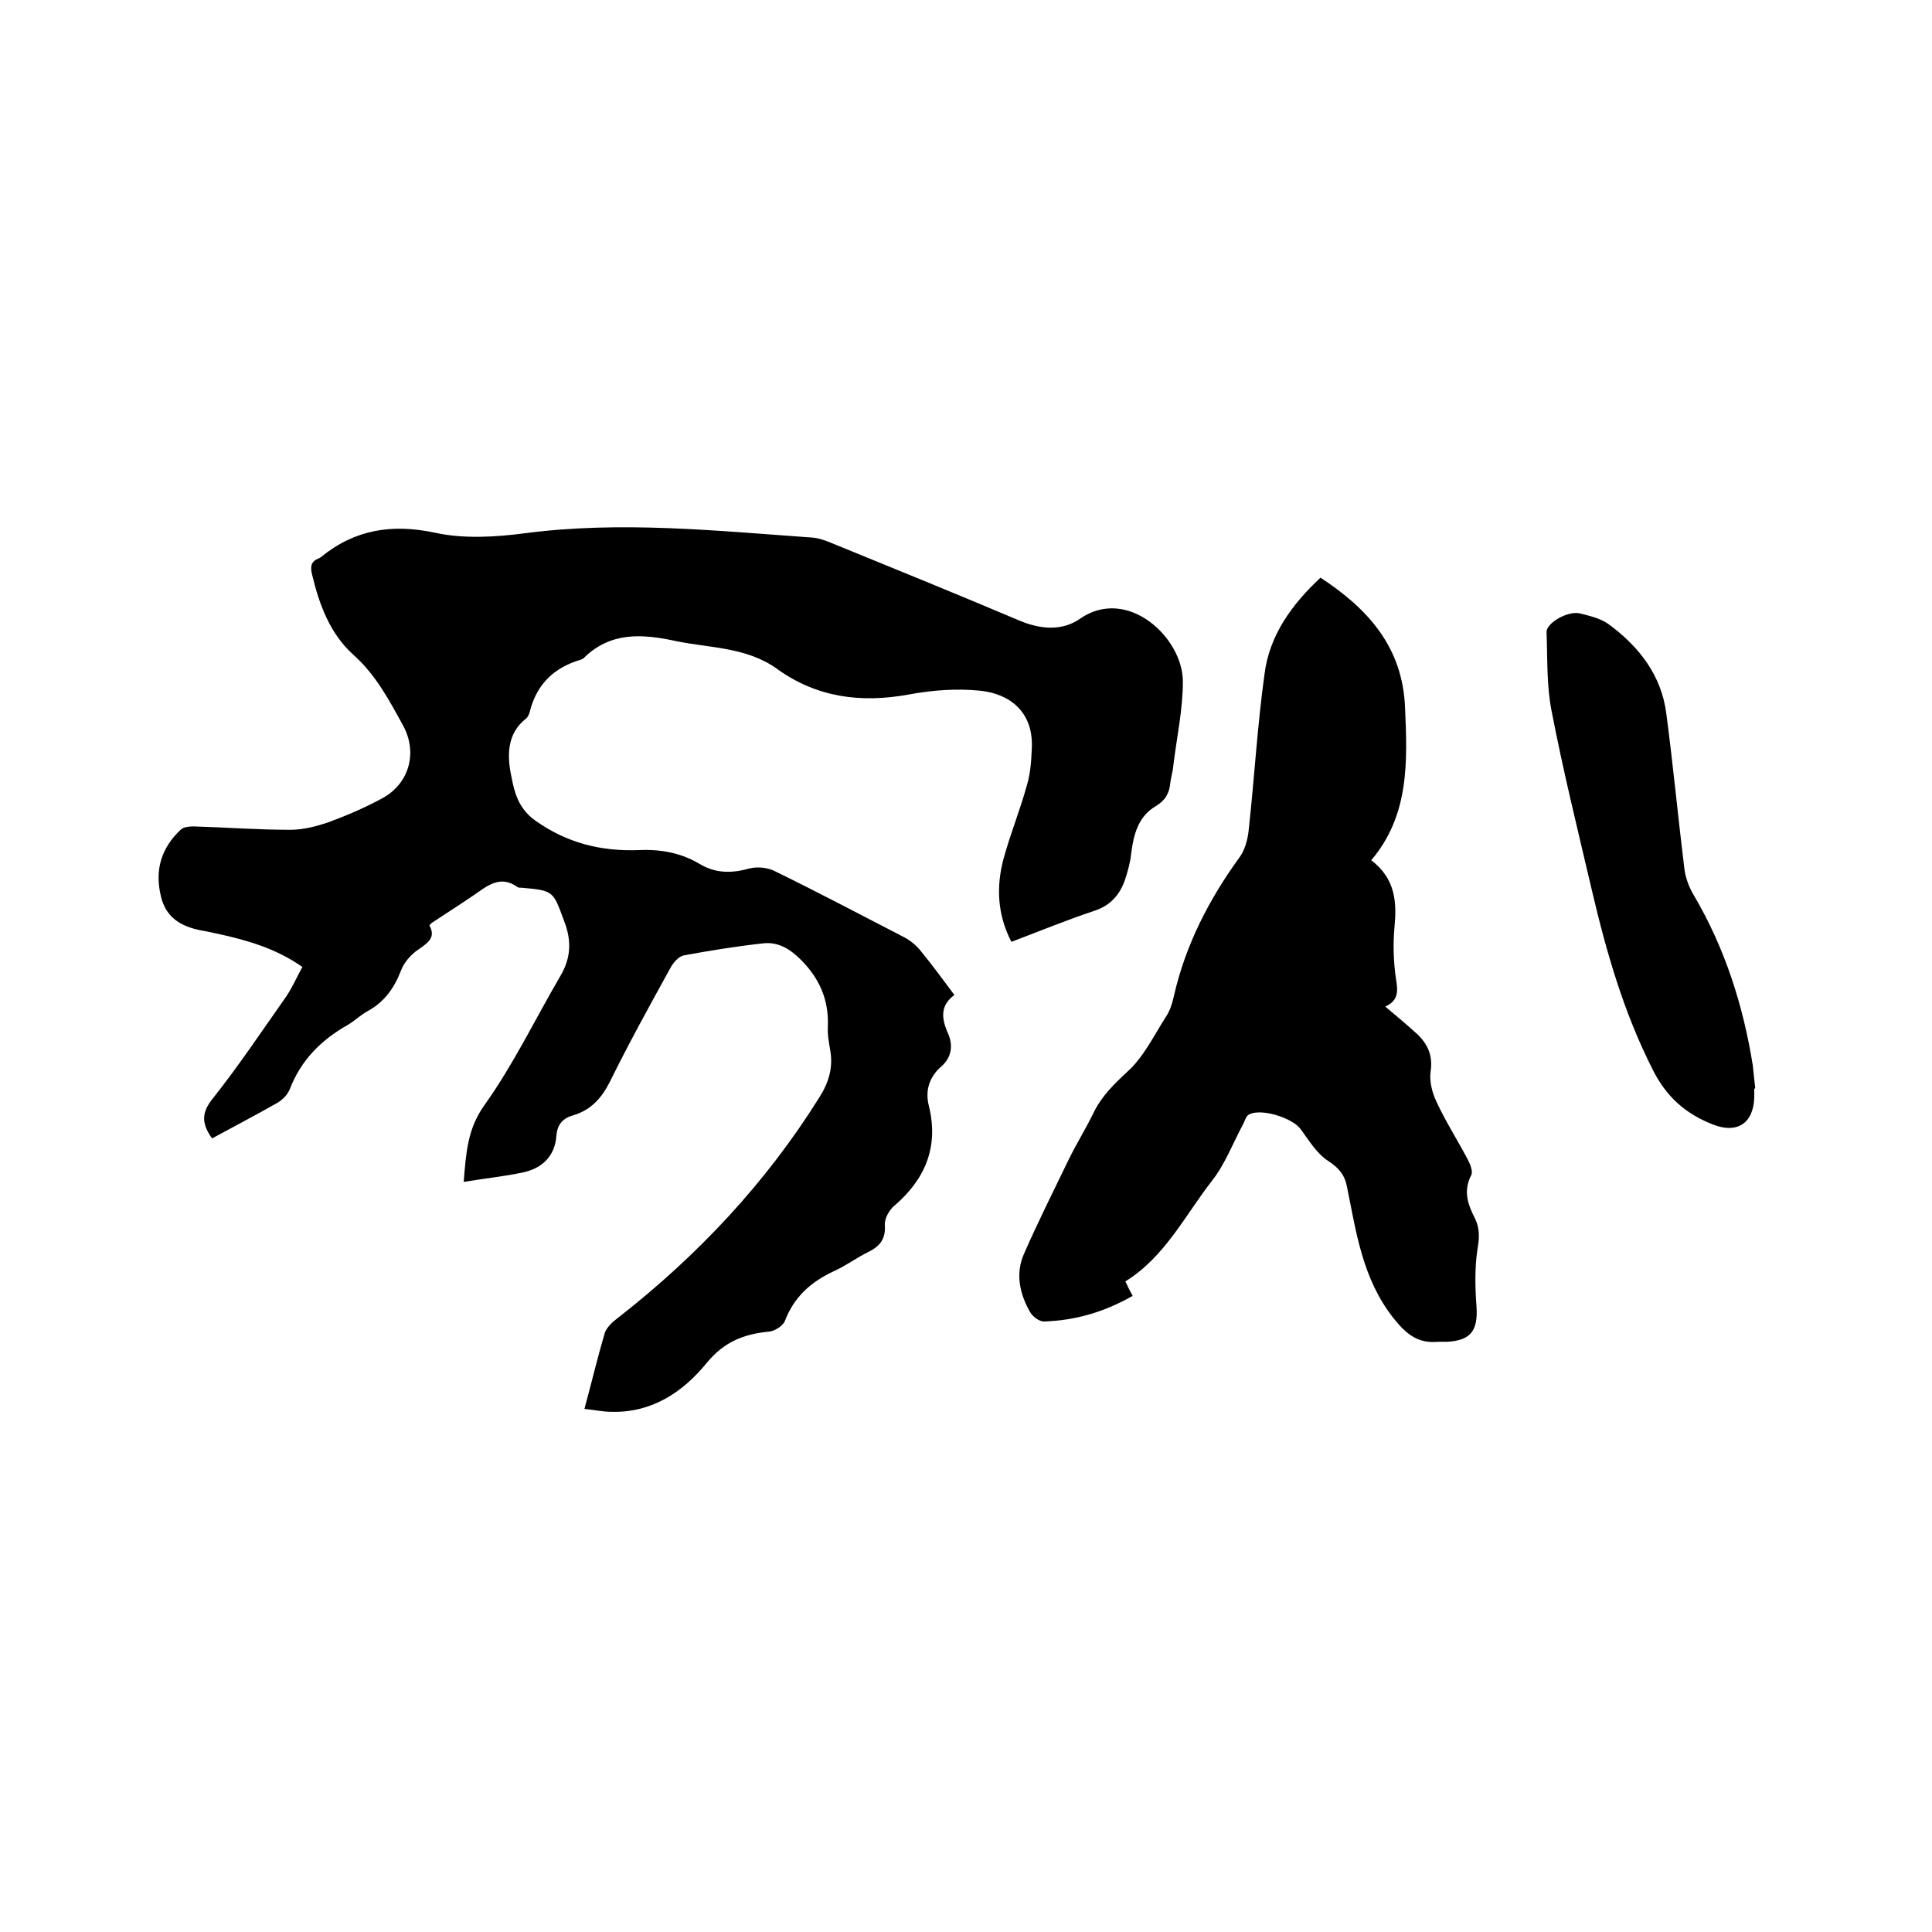
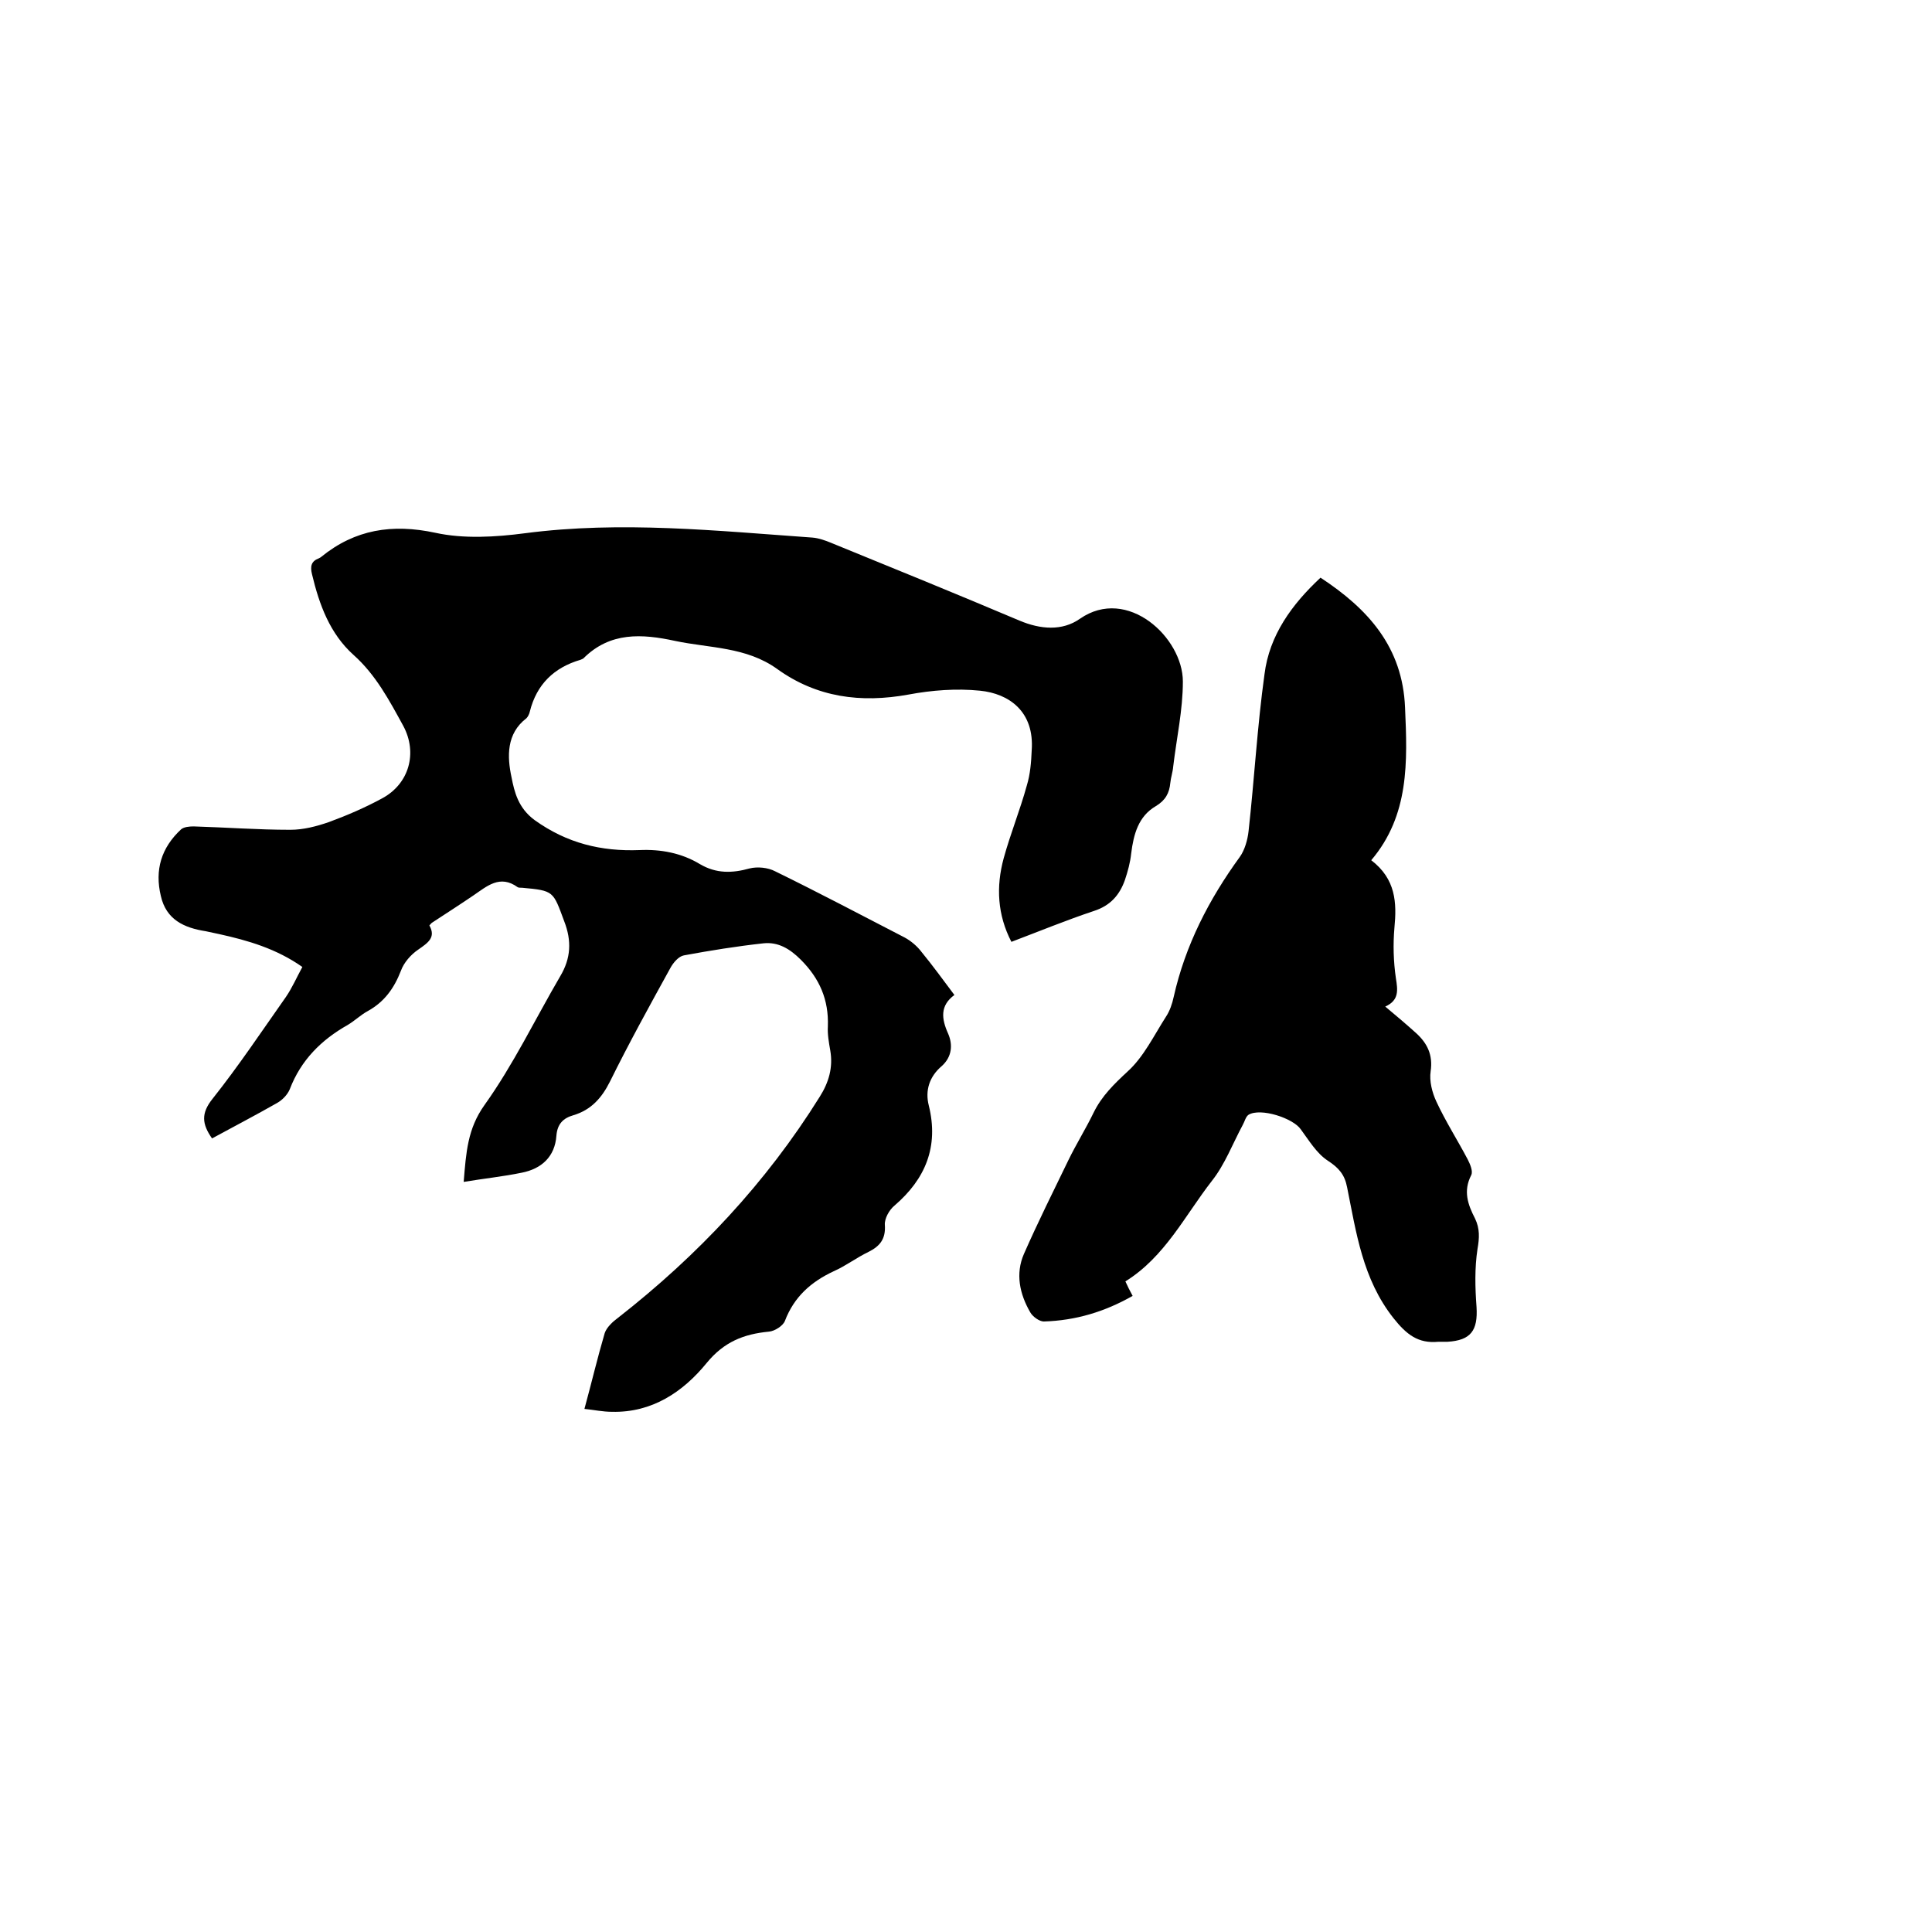
<svg xmlns="http://www.w3.org/2000/svg" enable-background="new 0 0 400 400" viewBox="0 0 400 400">
  <path d="m43.9 235.7c-2.1-3-2.3-5.2.1-8.2 5.4-6.8 10.2-14 15.2-21.1 1.3-1.9 2.2-4 3.4-6.2-5.4-3.8-11.3-5.5-17.2-6.8-.9-.2-1.9-.4-2.8-.6-4.5-.7-8.2-2.4-9.3-7.3-1.3-5.4.1-10 4.2-13.8.6-.5 1.7-.6 2.6-.6 6.7.2 13.3.7 20 .7 2.7 0 5.4-.7 8-1.6 3.8-1.4 7.5-3 11-4.9 5.6-3 7.4-9.4 4.4-15-2.9-5.3-5.7-10.6-10.3-14.7-4.9-4.4-7.1-10.4-8.6-16.7-.4-1.6-.2-2.7 1.4-3.3.2-.1.4-.2.5-.3 7-5.7 14.7-6.9 23.6-5 5.9 1.3 12.5.9 18.6.1 19.9-2.6 39.7-.5 59.5.9 1.3.1 2.7.6 3.9 1.1 13 5.3 26 10.6 39 16.1 4.3 1.8 8.8 2.2 12.5-.4 9.8-6.8 21.3 3.9 21.3 13 0 5.9-1.3 11.7-2 17.6-.1 1.2-.5 2.3-.6 3.4-.2 2.1-1 3.6-3 4.8-3.6 2.1-4.6 5.8-5.1 9.8-.2 1.9-.7 3.7-1.3 5.5-1.1 3.1-3 5.3-6.4 6.4-5.7 1.9-11.3 4.2-17.1 6.4-2.9-5.6-3.2-11.4-1.6-17.3 1.4-5.1 3.4-10 4.8-15.1.7-2.3.9-4.8 1-7.2.6-8.1-4.7-11.8-10.7-12.4-4.9-.5-10-.1-14.8.8-9.9 1.8-19 .6-27.2-5.3-6.4-4.6-14-4.3-21.1-5.8-6.9-1.5-13.5-1.9-19 3.6-.1.1-.4.2-.6.3-5.5 1.6-9.1 5.1-10.5 10.7-.1.5-.4 1.1-.7 1.4-4.2 3.2-4 8-3.1 12.2.6 3.1 1.4 6.4 4.8 8.9 6.7 4.8 13.8 6.5 21.7 6.2 4.4-.2 8.7.6 12.5 2.9 3.4 2 6.7 1.9 10.3.9 1.6-.4 3.8-.2 5.3.6 9 4.4 17.9 9.1 26.8 13.7 1.3.7 2.6 1.8 3.5 3 2.3 2.8 4.4 5.7 6.8 8.9-3 2.2-2.7 4.9-1.3 8 1 2.3.8 4.8-1.3 6.7-2.6 2.2-3.5 5.1-2.7 8.2 2.1 8.5-.7 15.2-7.1 20.7-1.1.9-2.1 2.7-2 4 .2 2.9-1 4.4-3.4 5.6-2.5 1.2-4.7 2.9-7.2 4-4.7 2.2-8.2 5.3-10.1 10.3-.4 1-2.1 2.1-3.3 2.2-5.2.5-9.3 2.1-12.9 6.5-4.9 6-11.3 10.3-19.6 10.1-1.9 0-3.7-.4-5.7-.6 1.5-5.5 2.7-10.6 4.2-15.7.4-1.2 1.7-2.4 2.8-3.2 16.5-12.9 30.6-27.9 41.7-45.7 1.9-3 2.8-6.1 2.2-9.6-.3-1.7-.6-3.4-.5-5 .2-5.5-1.7-9.9-5.6-13.8-2.3-2.3-4.7-3.7-7.7-3.4-5.5.6-11.1 1.5-16.5 2.5-1.1.2-2.2 1.5-2.8 2.6-4.3 7.8-8.6 15.6-12.5 23.5-1.7 3.4-3.9 5.9-7.6 7-2.1.6-3.3 1.8-3.5 4.2-.3 4.4-3.1 6.9-7.2 7.7-3.9.8-7.8 1.2-12 1.9.5-6.1.8-11 4.3-15.9 6-8.4 10.5-17.8 15.7-26.7 2.2-3.7 2.4-7.3.8-11.4-2.3-6.2-2.1-6.3-8.7-6.9-.3 0-.7 0-.9-.1-3.7-2.7-6.4-.2-9.2 1.7s-5.6 3.7-8.5 5.6c-.2.1-.3.3-.6.6 1.4 2.5-.3 3.6-2.3 5-1.5 1-3 2.7-3.6 4.4-1.4 3.6-3.4 6.4-6.8 8.3-1.5.8-2.7 2-4.2 2.9-5.5 3.1-9.7 7.3-12 13.3-.5 1.2-1.6 2.3-2.7 2.9-4.4 2.5-8.8 4.8-13.4 7.3z" />
  <path d="m273.4 119.6c9.9 6.5 17 14.4 17.5 26.9.5 11.2.9 22.3-7 31.6 5.1 3.9 5.3 8.8 4.8 14-.3 3.4-.2 7 .3 10.4.4 2.5.7 4.6-2.2 5.9 2.4 2 4.4 3.7 6.4 5.5 2.3 2.1 3.5 4.5 3 7.9-.3 2 .3 4.4 1.2 6.3 1.9 4.1 4.4 8 6.5 12 .5 1 1.1 2.4.7 3.2-1.7 3.3-.7 6.1.8 9 1 2.1.9 4 .5 6.3-.6 3.9-.5 8-.2 12 .3 4.9-1.2 6.9-6 7.2-.6 0-1.3 0-1.9 0-4.2.4-6.6-1.5-9.3-4.9-6.4-8.1-7.7-17.7-9.6-27.1-.5-2.6-1.7-4-4-5.5s-3.9-4.2-5.6-6.5c-1.6-2.3-8.3-4.5-10.8-3-.6.4-.8 1.4-1.2 2.1-2.1 3.9-3.7 8.2-6.4 11.6-5.6 7.2-9.7 15.7-17.9 20.8.5 1.1.9 1.9 1.5 3-5.8 3.3-11.8 5.1-18.4 5.3-.9 0-2.3-1-2.8-1.9-2.2-3.8-3.1-8-1.3-12.1 2.9-6.6 6.1-13 9.2-19.4 1.6-3.3 3.6-6.5 5.2-9.8 1.7-3.5 4.3-6 7.1-8.6 3.3-3 5.4-7.4 7.9-11.3.8-1.2 1.3-2.7 1.6-4.1 2.4-10.7 7.3-20.2 13.7-29 1-1.4 1.6-3.5 1.8-5.3 1.2-10.8 1.8-21.7 3.3-32.5 1-8.1 5.7-14.5 11.6-20z" />
-   <path d="m363.2 225.4v1.9c-.2 5.3-3.6 7.5-8.6 5.5-5.6-2.2-9.6-5.7-12.4-11.3-6-11.8-9.6-24.3-12.6-37.1-2.9-12.4-6-24.9-8.4-37.4-1-5.2-.8-10.7-1-16.1-.1-1.9 4.4-4.5 6.9-3.9 2 .5 4.2 1 5.9 2.2 6.3 4.6 11 10.6 12 18.6 1.4 10.6 2.4 21.2 3.7 31.8.2 1.9.9 3.9 1.9 5.6 6.5 11 10.3 22.9 12.3 35.4.2 1.6.3 3.1.5 4.7-.1.1-.2.1-.2.1z" />
</svg>